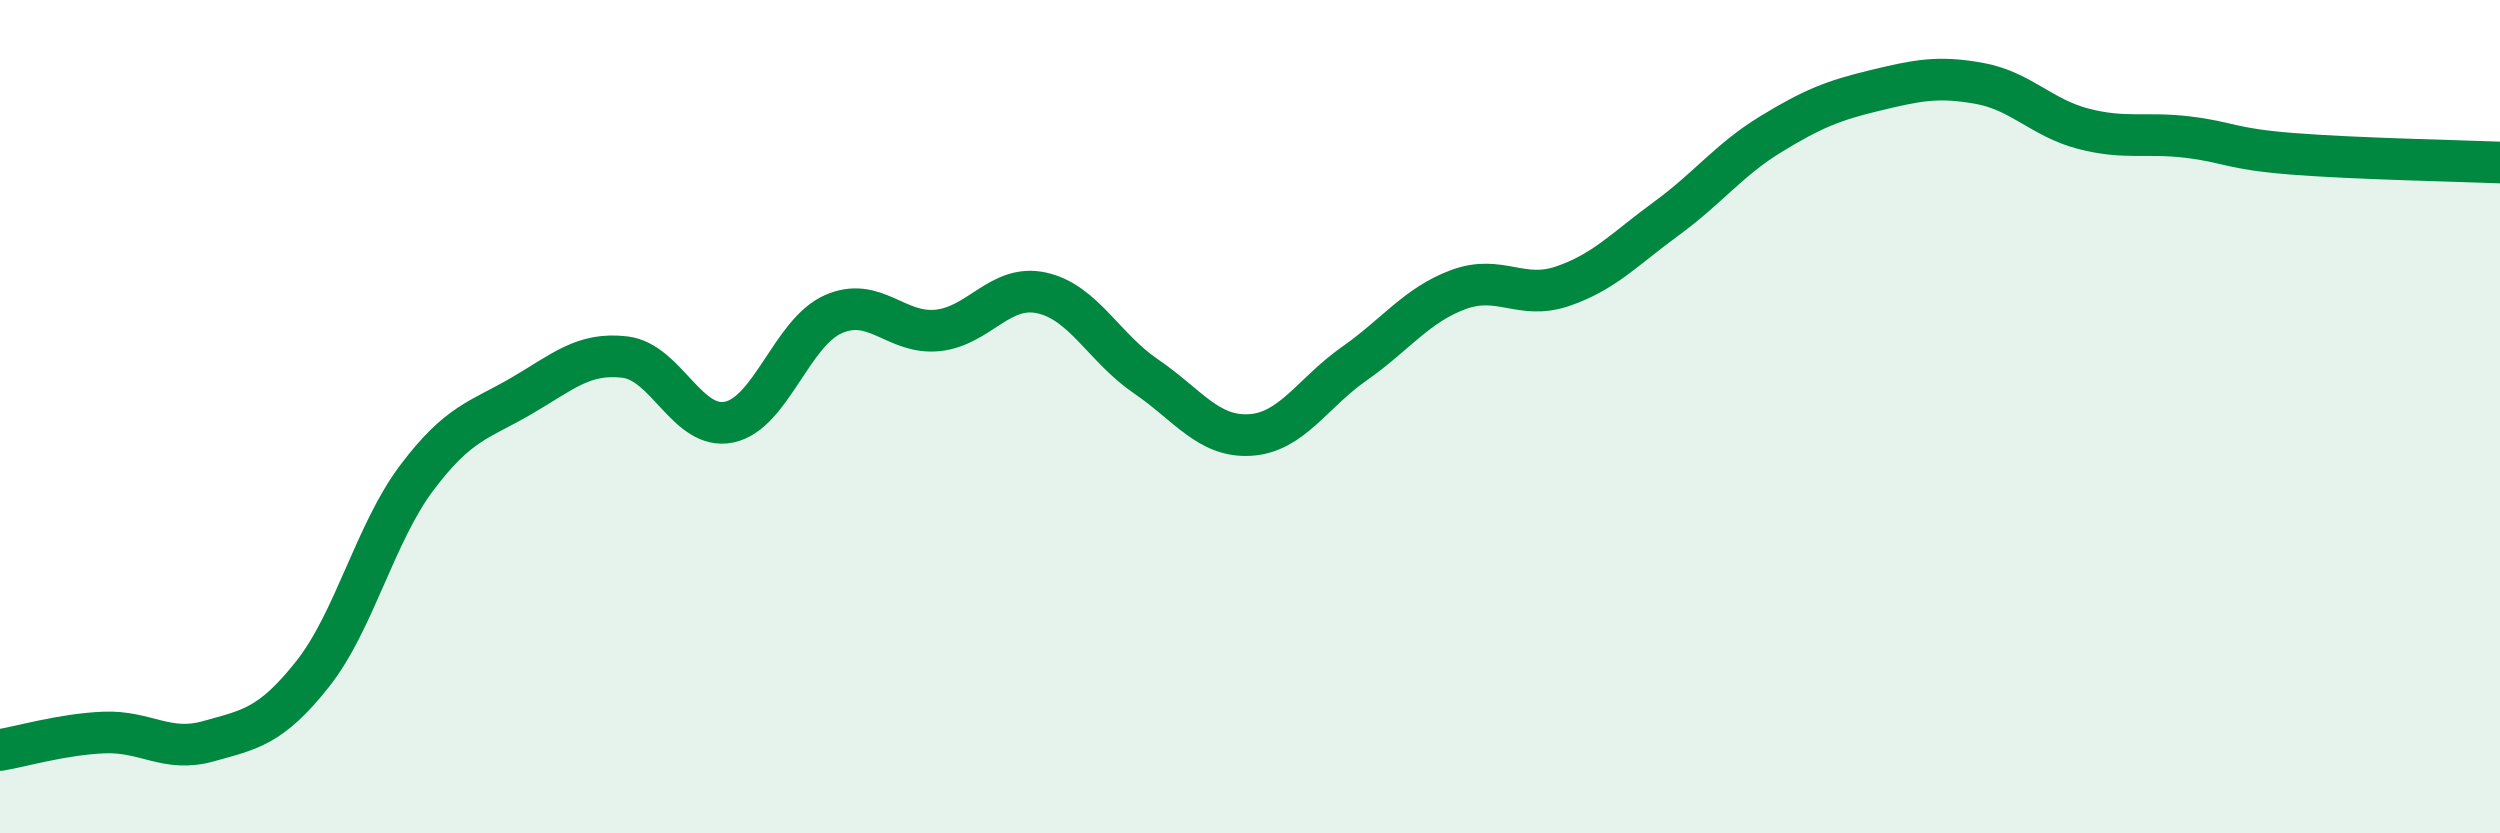
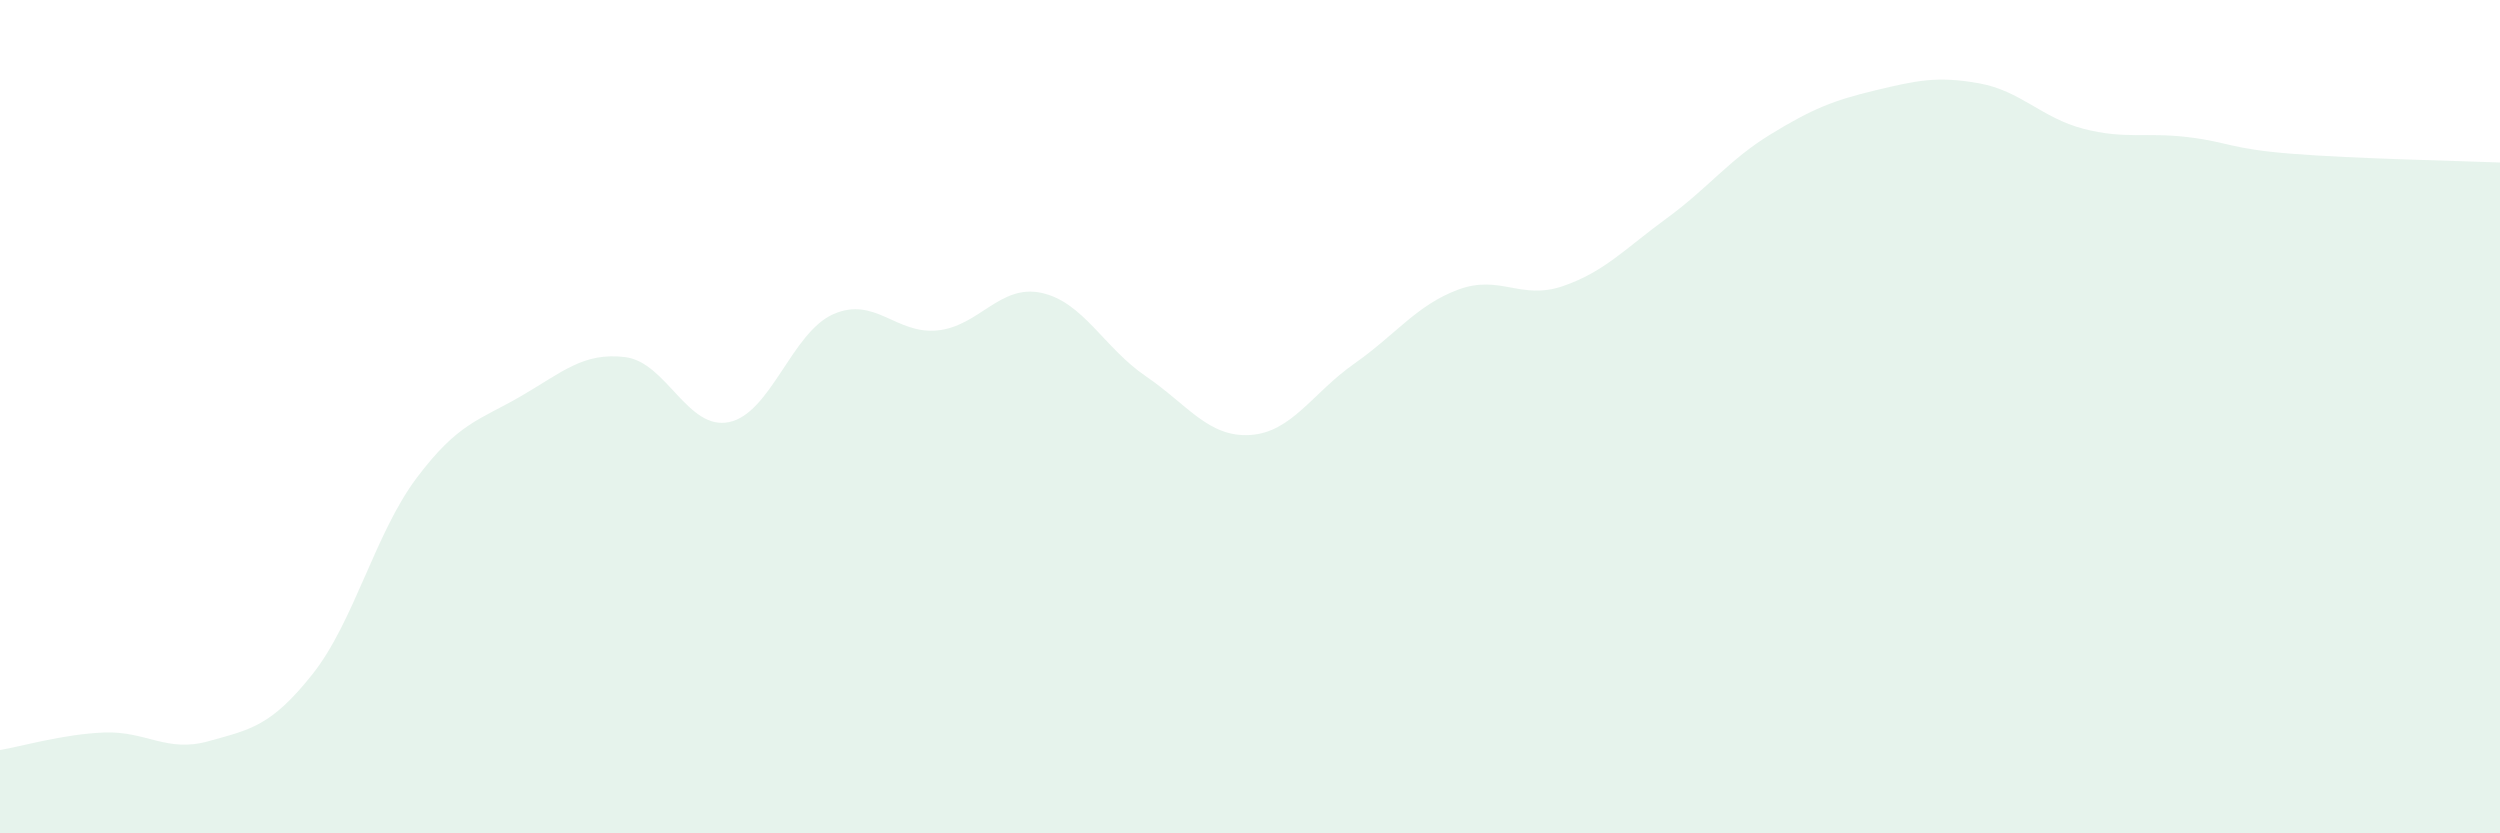
<svg xmlns="http://www.w3.org/2000/svg" width="60" height="20" viewBox="0 0 60 20">
  <path d="M 0,18 C 0.5,17.92 1.5,17.62 2.5,17.58 C 3.5,17.54 4,18.07 5,17.79 C 6,17.51 6.5,17.44 7.5,16.18 C 8.5,14.92 9,12.8 10,11.47 C 11,10.14 11.5,10.09 12.5,9.51 C 13.5,8.93 14,8.45 15,8.57 C 16,8.69 16.5,10.34 17.5,10.13 C 18.5,9.92 19,7.98 20,7.54 C 21,7.1 21.5,8.03 22.5,7.93 C 23.5,7.83 24,6.81 25,7.03 C 26,7.25 26.5,8.35 27.5,9.03 C 28.5,9.71 29,10.5 30,10.44 C 31,10.38 31.5,9.43 32.5,8.73 C 33.5,8.03 34,7.32 35,6.95 C 36,6.58 36.5,7.21 37.5,6.87 C 38.5,6.53 39,5.97 40,5.24 C 41,4.51 41.5,3.83 42.5,3.22 C 43.5,2.61 44,2.41 45,2.17 C 46,1.93 46.5,1.82 47.5,2 C 48.5,2.18 49,2.83 50,3.09 C 51,3.35 51.5,3.17 52.5,3.29 C 53.5,3.41 53.5,3.57 55,3.69 C 56.5,3.81 59,3.86 60,3.9L60 20L0 20Z" fill="#008740" opacity="0.1" stroke-linecap="round" stroke-linejoin="round" />
-   <path d="M 0,18 C 0.5,17.92 1.5,17.62 2.5,17.58 C 3.5,17.54 4,18.07 5,17.79 C 6,17.51 6.5,17.44 7.5,16.18 C 8.5,14.92 9,12.8 10,11.47 C 11,10.14 11.5,10.09 12.5,9.51 C 13.5,8.93 14,8.45 15,8.57 C 16,8.69 16.5,10.34 17.5,10.13 C 18.5,9.92 19,7.98 20,7.54 C 21,7.1 21.5,8.03 22.5,7.93 C 23.5,7.83 24,6.81 25,7.03 C 26,7.25 26.5,8.35 27.5,9.03 C 28.5,9.71 29,10.5 30,10.44 C 31,10.38 31.5,9.43 32.5,8.73 C 33.5,8.03 34,7.32 35,6.95 C 36,6.58 36.5,7.21 37.5,6.87 C 38.5,6.53 39,5.97 40,5.24 C 41,4.51 41.5,3.83 42.5,3.22 C 43.5,2.61 44,2.41 45,2.17 C 46,1.93 46.5,1.82 47.5,2 C 48.5,2.18 49,2.83 50,3.09 C 51,3.35 51.5,3.17 52.5,3.29 C 53.5,3.41 53.5,3.57 55,3.69 C 56.5,3.81 59,3.86 60,3.9" stroke="#008740" stroke-width="1" fill="none" stroke-linecap="round" stroke-linejoin="round" />
</svg>